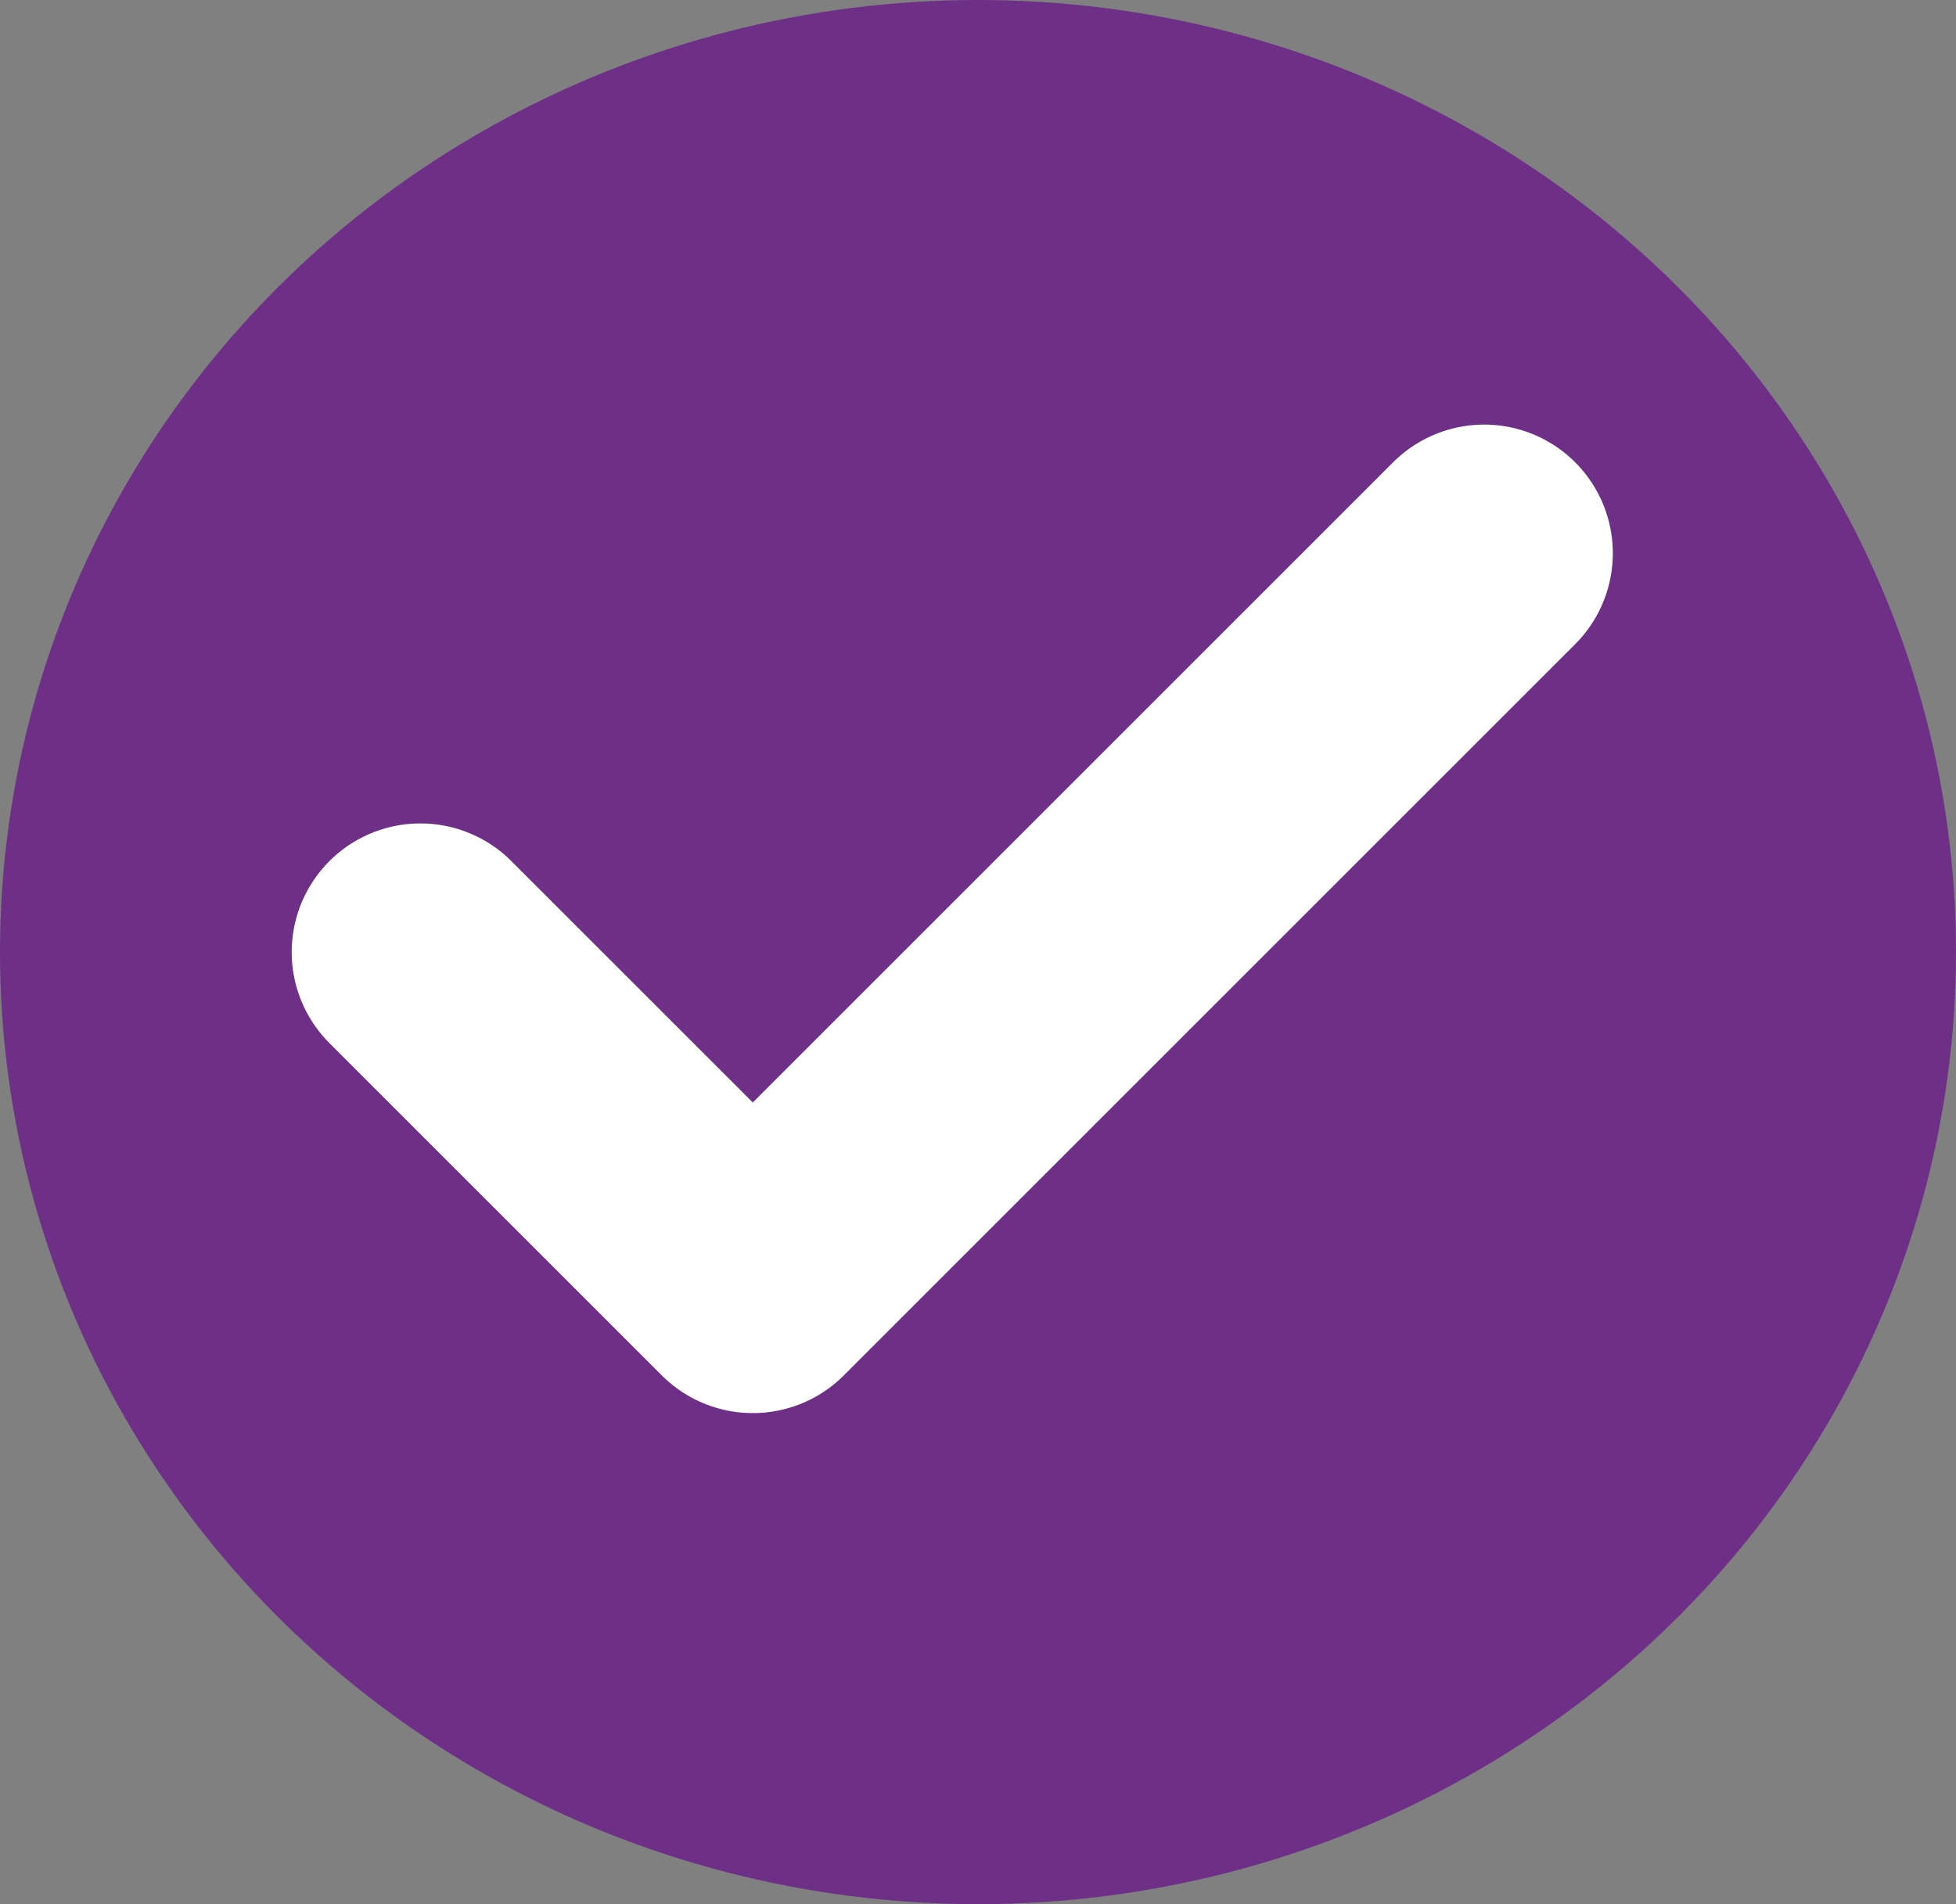
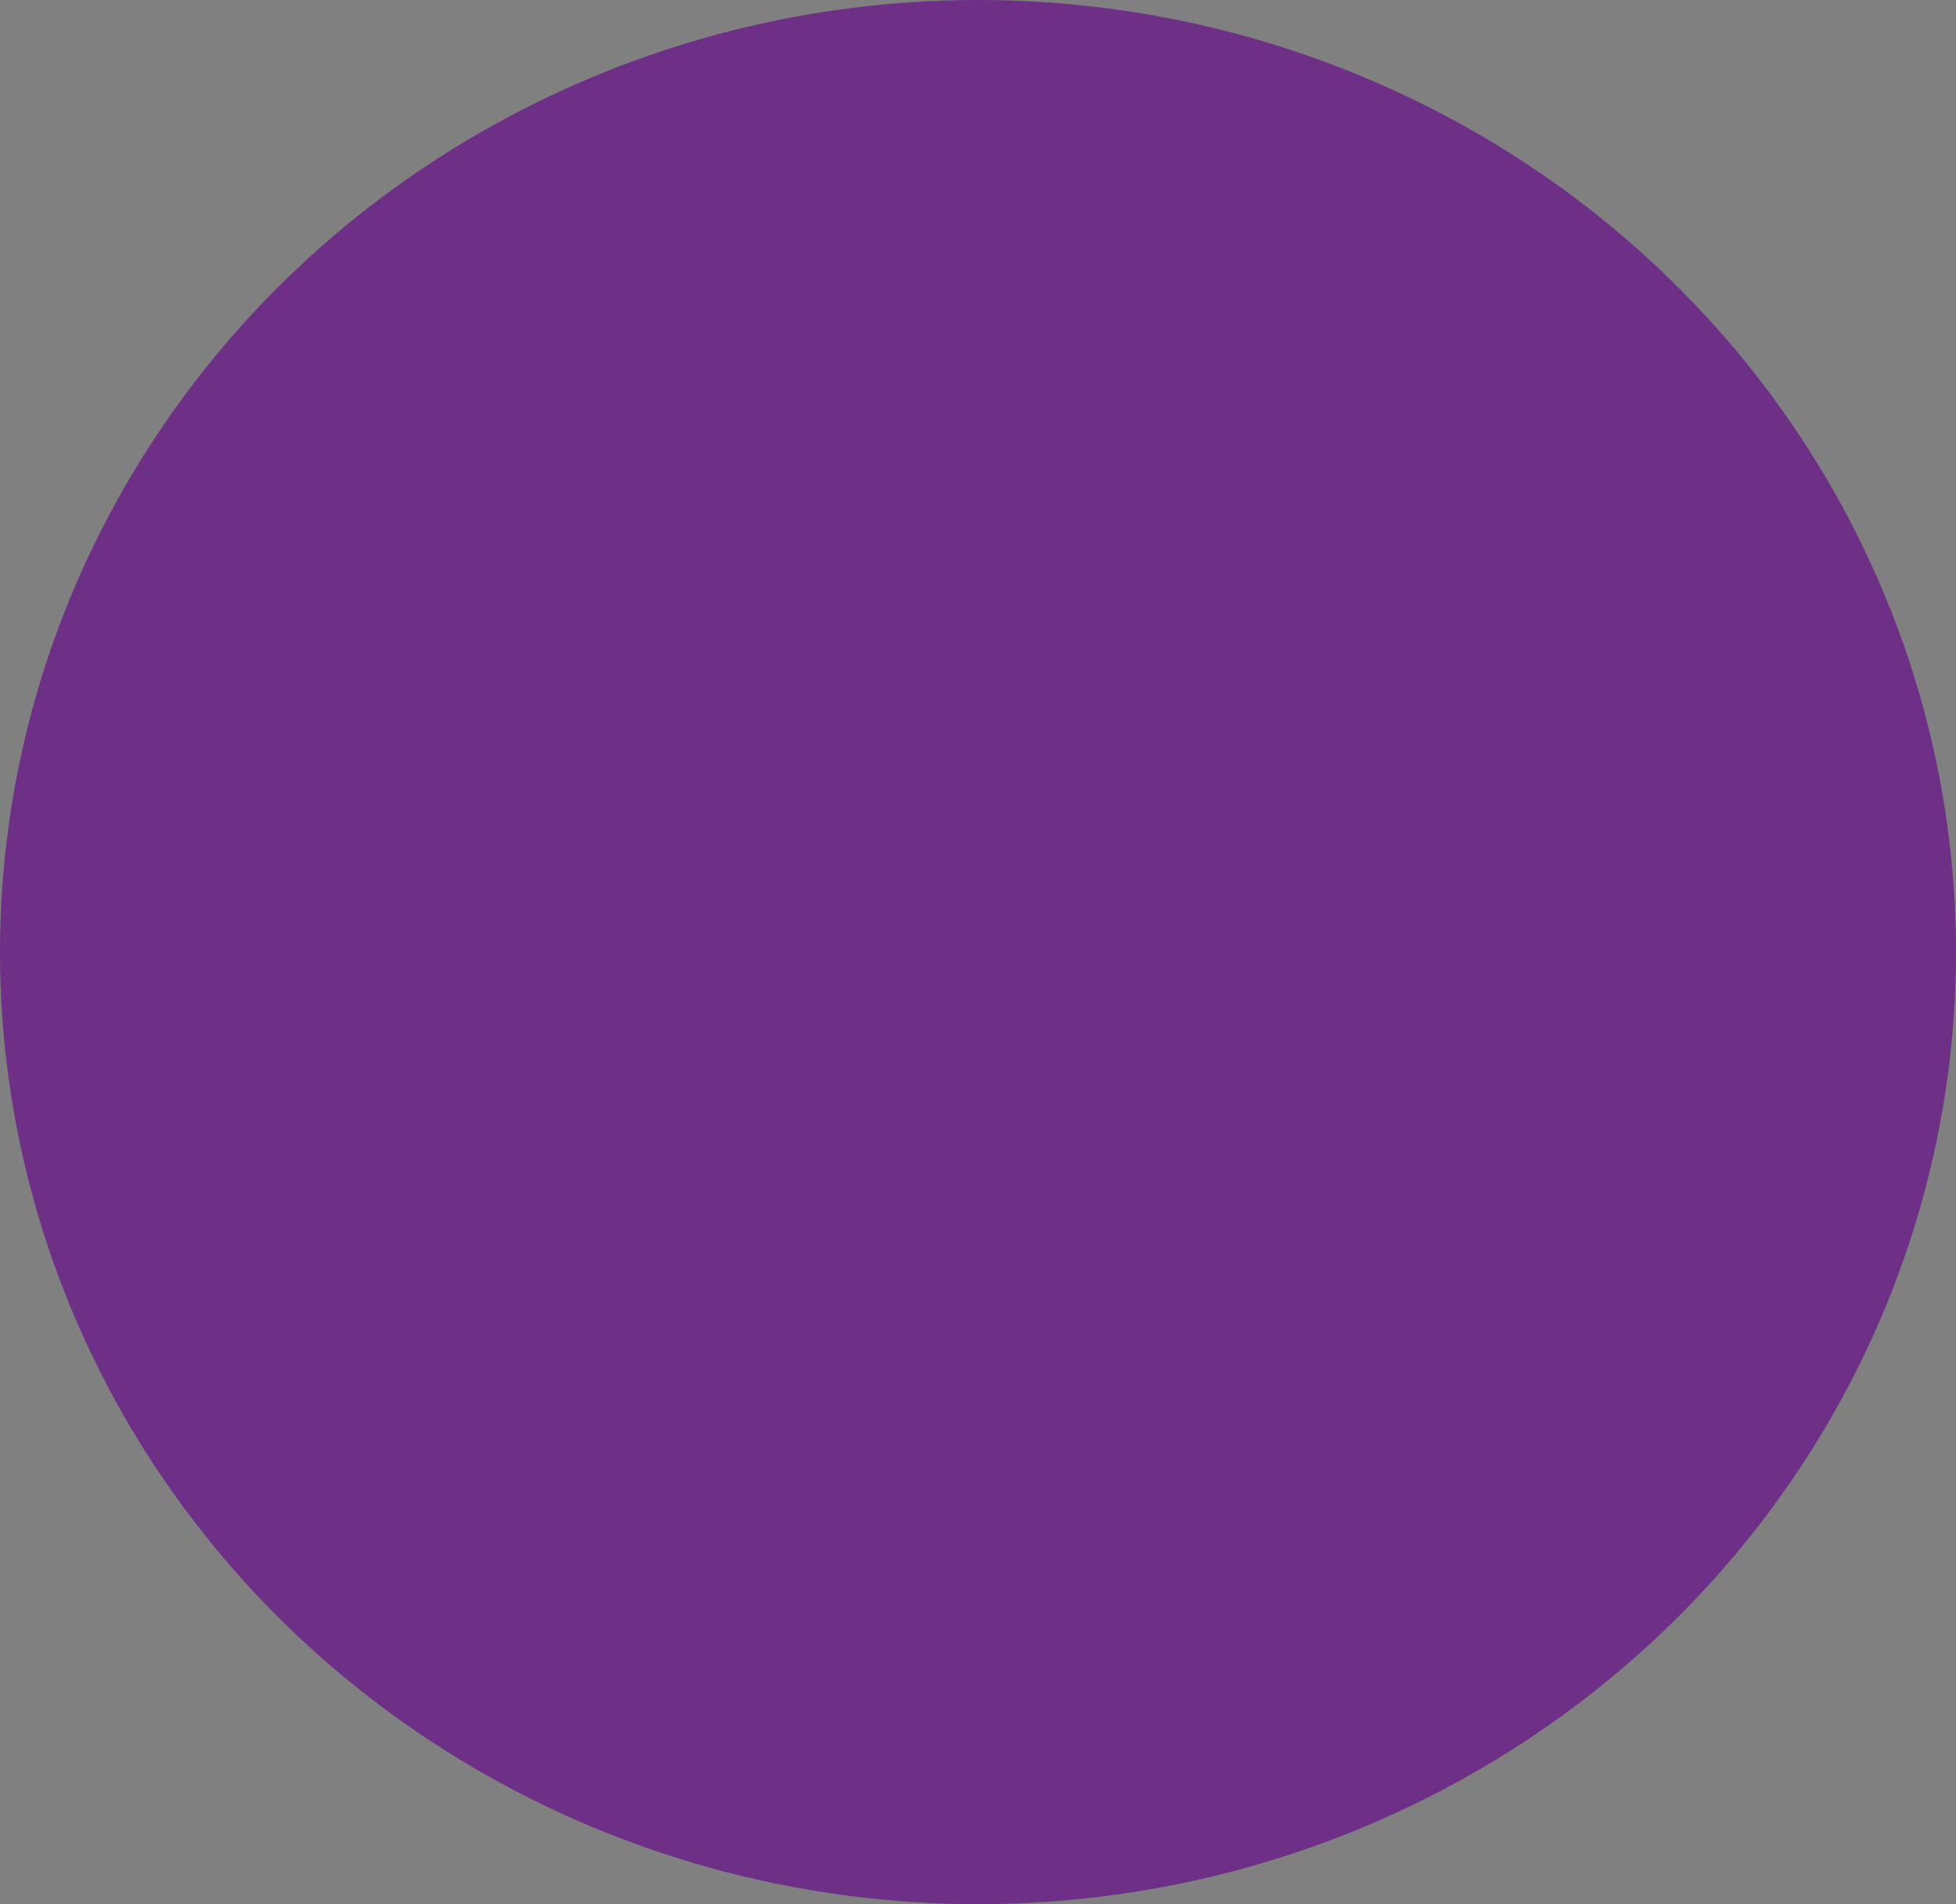
<svg xmlns="http://www.w3.org/2000/svg" width="38" height="37" viewBox="0 0 38 37" fill="none">
  <rect x="0" y="0" width="38" height="37" fill="#808080" stroke="none" />
  <ellipse cx="19" cy="18.5" rx="19" ry="18.5" fill="#6E2F87" />
-   <path d="M28.833 10.75L14.625 24.958L8.167 18.5" stroke="white" stroke-width="5" stroke-linecap="round" stroke-linejoin="round" />
</svg>